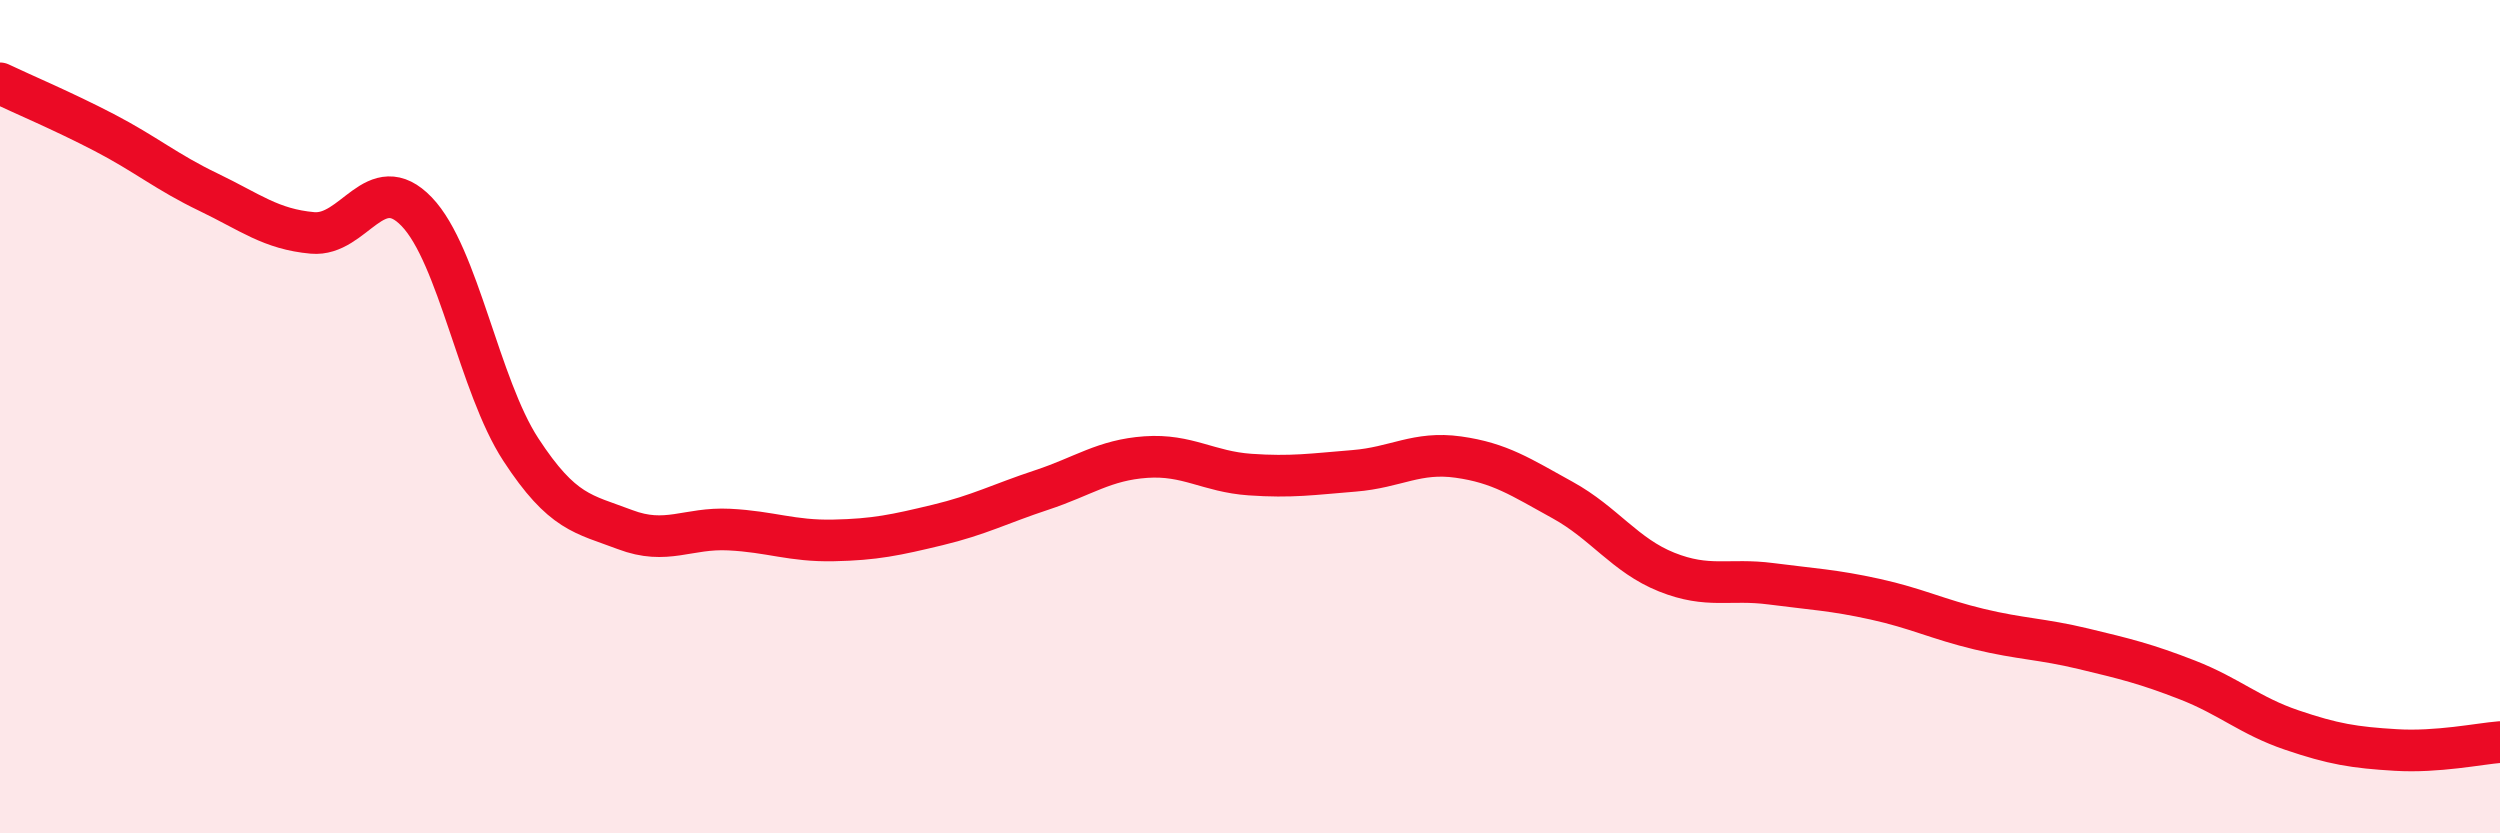
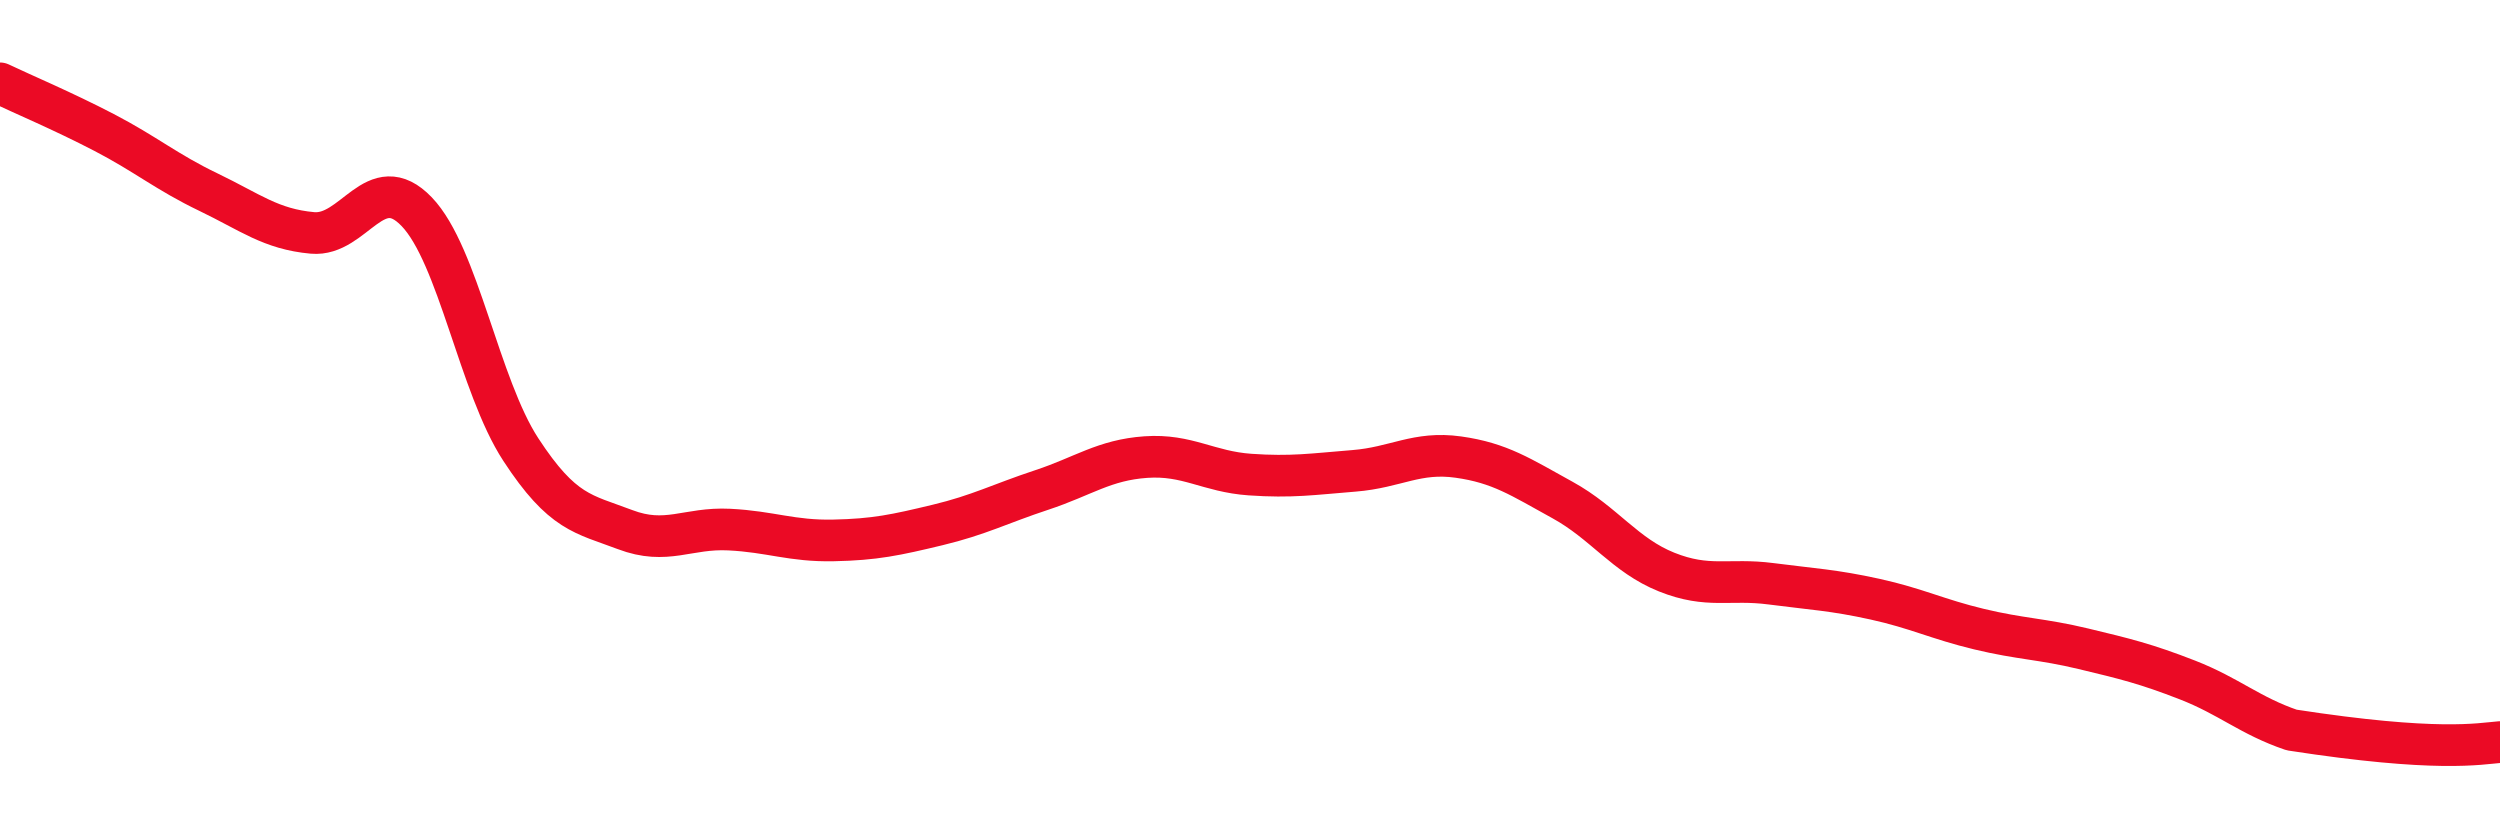
<svg xmlns="http://www.w3.org/2000/svg" width="60" height="20" viewBox="0 0 60 20">
-   <path d="M 0,2 C 0.5,2.24 1.5,2.66 2.5,3.18 C 3.5,3.7 4,4.13 5,4.61 C 6,5.09 6.5,5.5 7.5,5.59 C 8.5,5.68 9,4.04 10,5.08 C 11,6.12 11.5,9.26 12.5,10.79 C 13.5,12.32 14,12.33 15,12.71 C 16,13.09 16.5,12.66 17.5,12.71 C 18.5,12.76 19,12.99 20,12.97 C 21,12.95 21.5,12.84 22.5,12.6 C 23.5,12.36 24,12.09 25,11.76 C 26,11.43 26.5,11.04 27.5,10.97 C 28.5,10.9 29,11.32 30,11.39 C 31,11.46 31.5,11.38 32.5,11.3 C 33.5,11.22 34,10.83 35,10.97 C 36,11.11 36.5,11.45 37.5,12 C 38.5,12.55 39,13.33 40,13.73 C 41,14.13 41.5,13.88 42.5,14.01 C 43.5,14.14 44,14.16 45,14.38 C 46,14.6 46.5,14.86 47.5,15.1 C 48.5,15.34 49,15.33 50,15.57 C 51,15.81 51.5,15.93 52.5,16.32 C 53.5,16.71 54,17.18 55,17.52 C 56,17.86 56.5,17.94 57.5,18 C 58.5,18.06 59.5,17.85 60,17.81L60 20L0 20Z" fill="#EB0A25" opacity="0.1" stroke-linecap="round" stroke-linejoin="round" />
-   <path d="M 0,2 C 0.5,2.24 1.5,2.66 2.5,3.18 C 3.5,3.7 4,4.13 5,4.61 C 6,5.09 6.5,5.5 7.5,5.59 C 8.5,5.68 9,4.04 10,5.08 C 11,6.12 11.5,9.26 12.5,10.79 C 13.5,12.32 14,12.33 15,12.71 C 16,13.09 16.5,12.66 17.5,12.71 C 18.5,12.76 19,12.99 20,12.97 C 21,12.95 21.5,12.84 22.5,12.6 C 23.5,12.36 24,12.09 25,11.76 C 26,11.43 26.5,11.04 27.5,10.97 C 28.5,10.9 29,11.32 30,11.39 C 31,11.46 31.5,11.38 32.5,11.3 C 33.5,11.22 34,10.83 35,10.97 C 36,11.11 36.5,11.45 37.5,12 C 38.5,12.55 39,13.33 40,13.73 C 41,14.13 41.5,13.88 42.5,14.01 C 43.5,14.14 44,14.16 45,14.38 C 46,14.6 46.5,14.86 47.5,15.1 C 48.5,15.34 49,15.33 50,15.57 C 51,15.81 51.5,15.93 52.5,16.32 C 53.5,16.71 54,17.18 55,17.52 C 56,17.86 56.5,17.94 57.5,18 C 58.5,18.06 59.5,17.85 60,17.81" stroke="#EB0A25" stroke-width="1" fill="none" stroke-linecap="round" stroke-linejoin="round" />
+   <path d="M 0,2 C 0.5,2.24 1.5,2.66 2.5,3.18 C 3.5,3.7 4,4.13 5,4.61 C 6,5.09 6.5,5.5 7.5,5.59 C 8.5,5.68 9,4.04 10,5.08 C 11,6.12 11.5,9.26 12.5,10.79 C 13.5,12.32 14,12.33 15,12.71 C 16,13.09 16.5,12.66 17.5,12.71 C 18.5,12.76 19,12.99 20,12.97 C 21,12.95 21.5,12.84 22.5,12.6 C 23.5,12.36 24,12.09 25,11.76 C 26,11.43 26.5,11.04 27.5,10.97 C 28.5,10.9 29,11.32 30,11.39 C 31,11.46 31.5,11.38 32.5,11.3 C 33.5,11.22 34,10.83 35,10.97 C 36,11.11 36.5,11.45 37.5,12 C 38.5,12.55 39,13.33 40,13.73 C 41,14.13 41.5,13.88 42.5,14.01 C 43.5,14.14 44,14.16 45,14.38 C 46,14.6 46.5,14.86 47.5,15.1 C 48.5,15.34 49,15.33 50,15.57 C 51,15.81 51.5,15.93 52.5,16.32 C 53.5,16.71 54,17.18 55,17.52 C 58.5,18.06 59.5,17.85 60,17.81" stroke="#EB0A25" stroke-width="1" fill="none" stroke-linecap="round" stroke-linejoin="round" />
</svg>